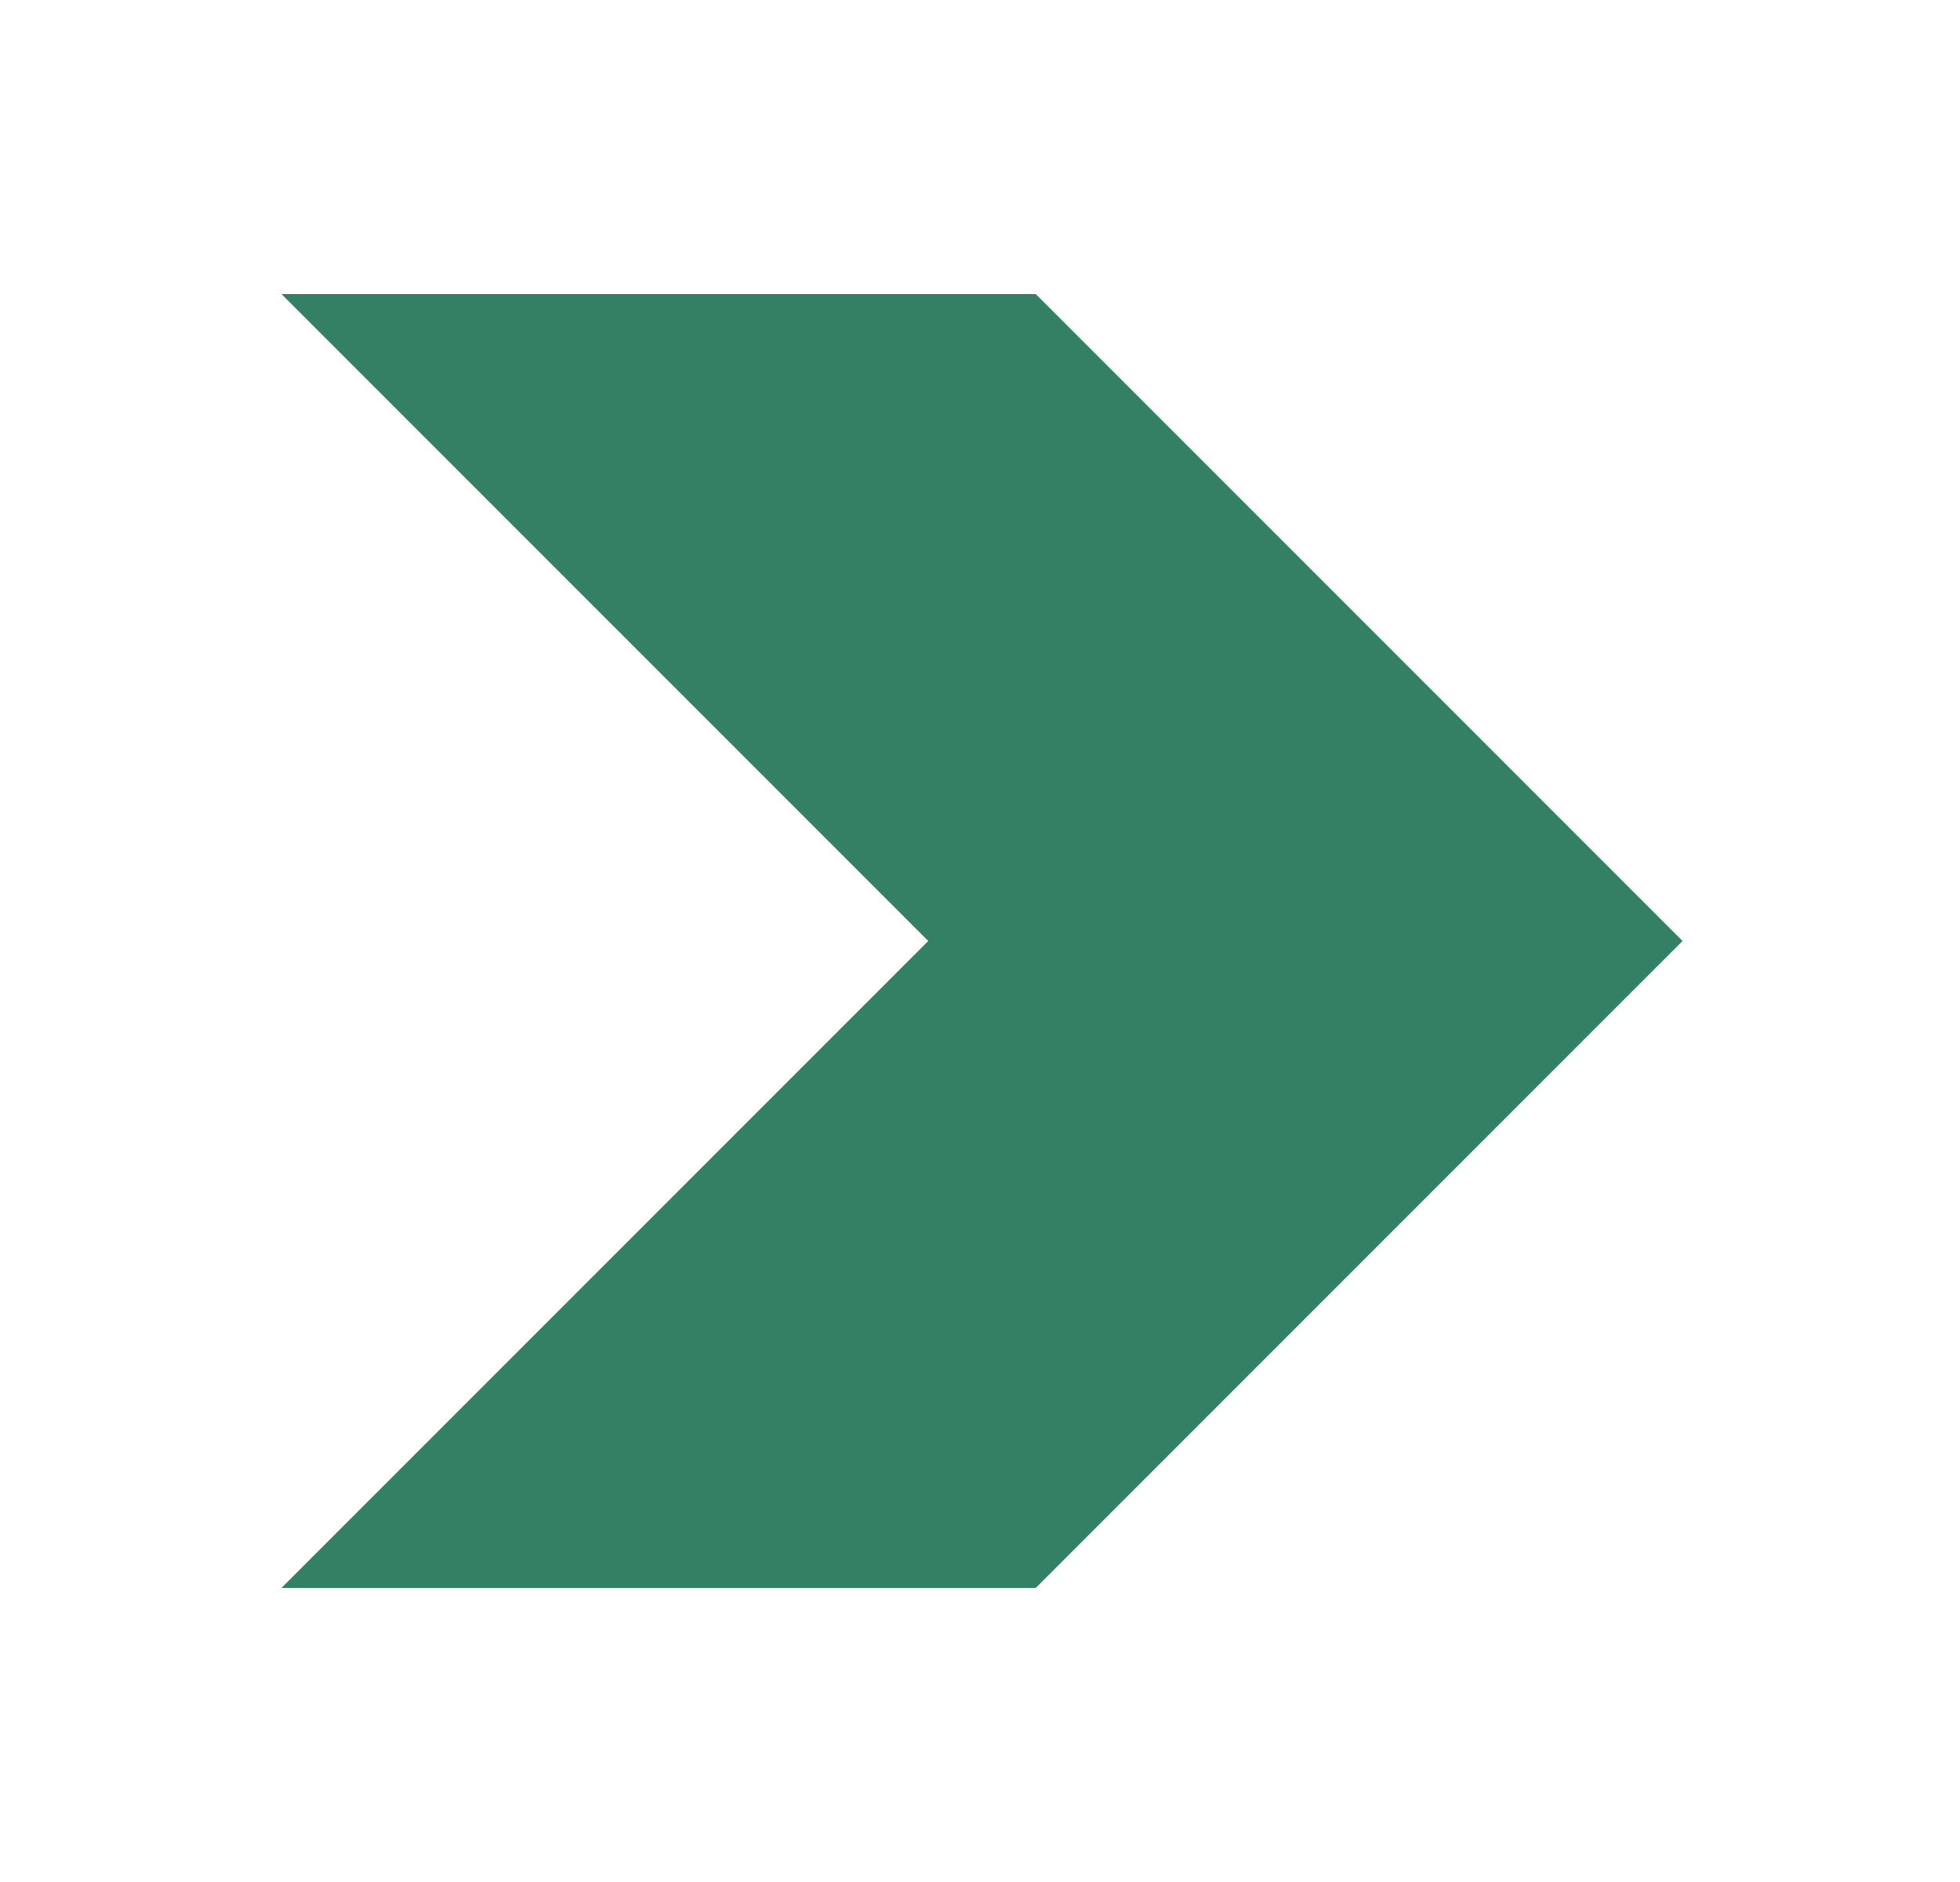
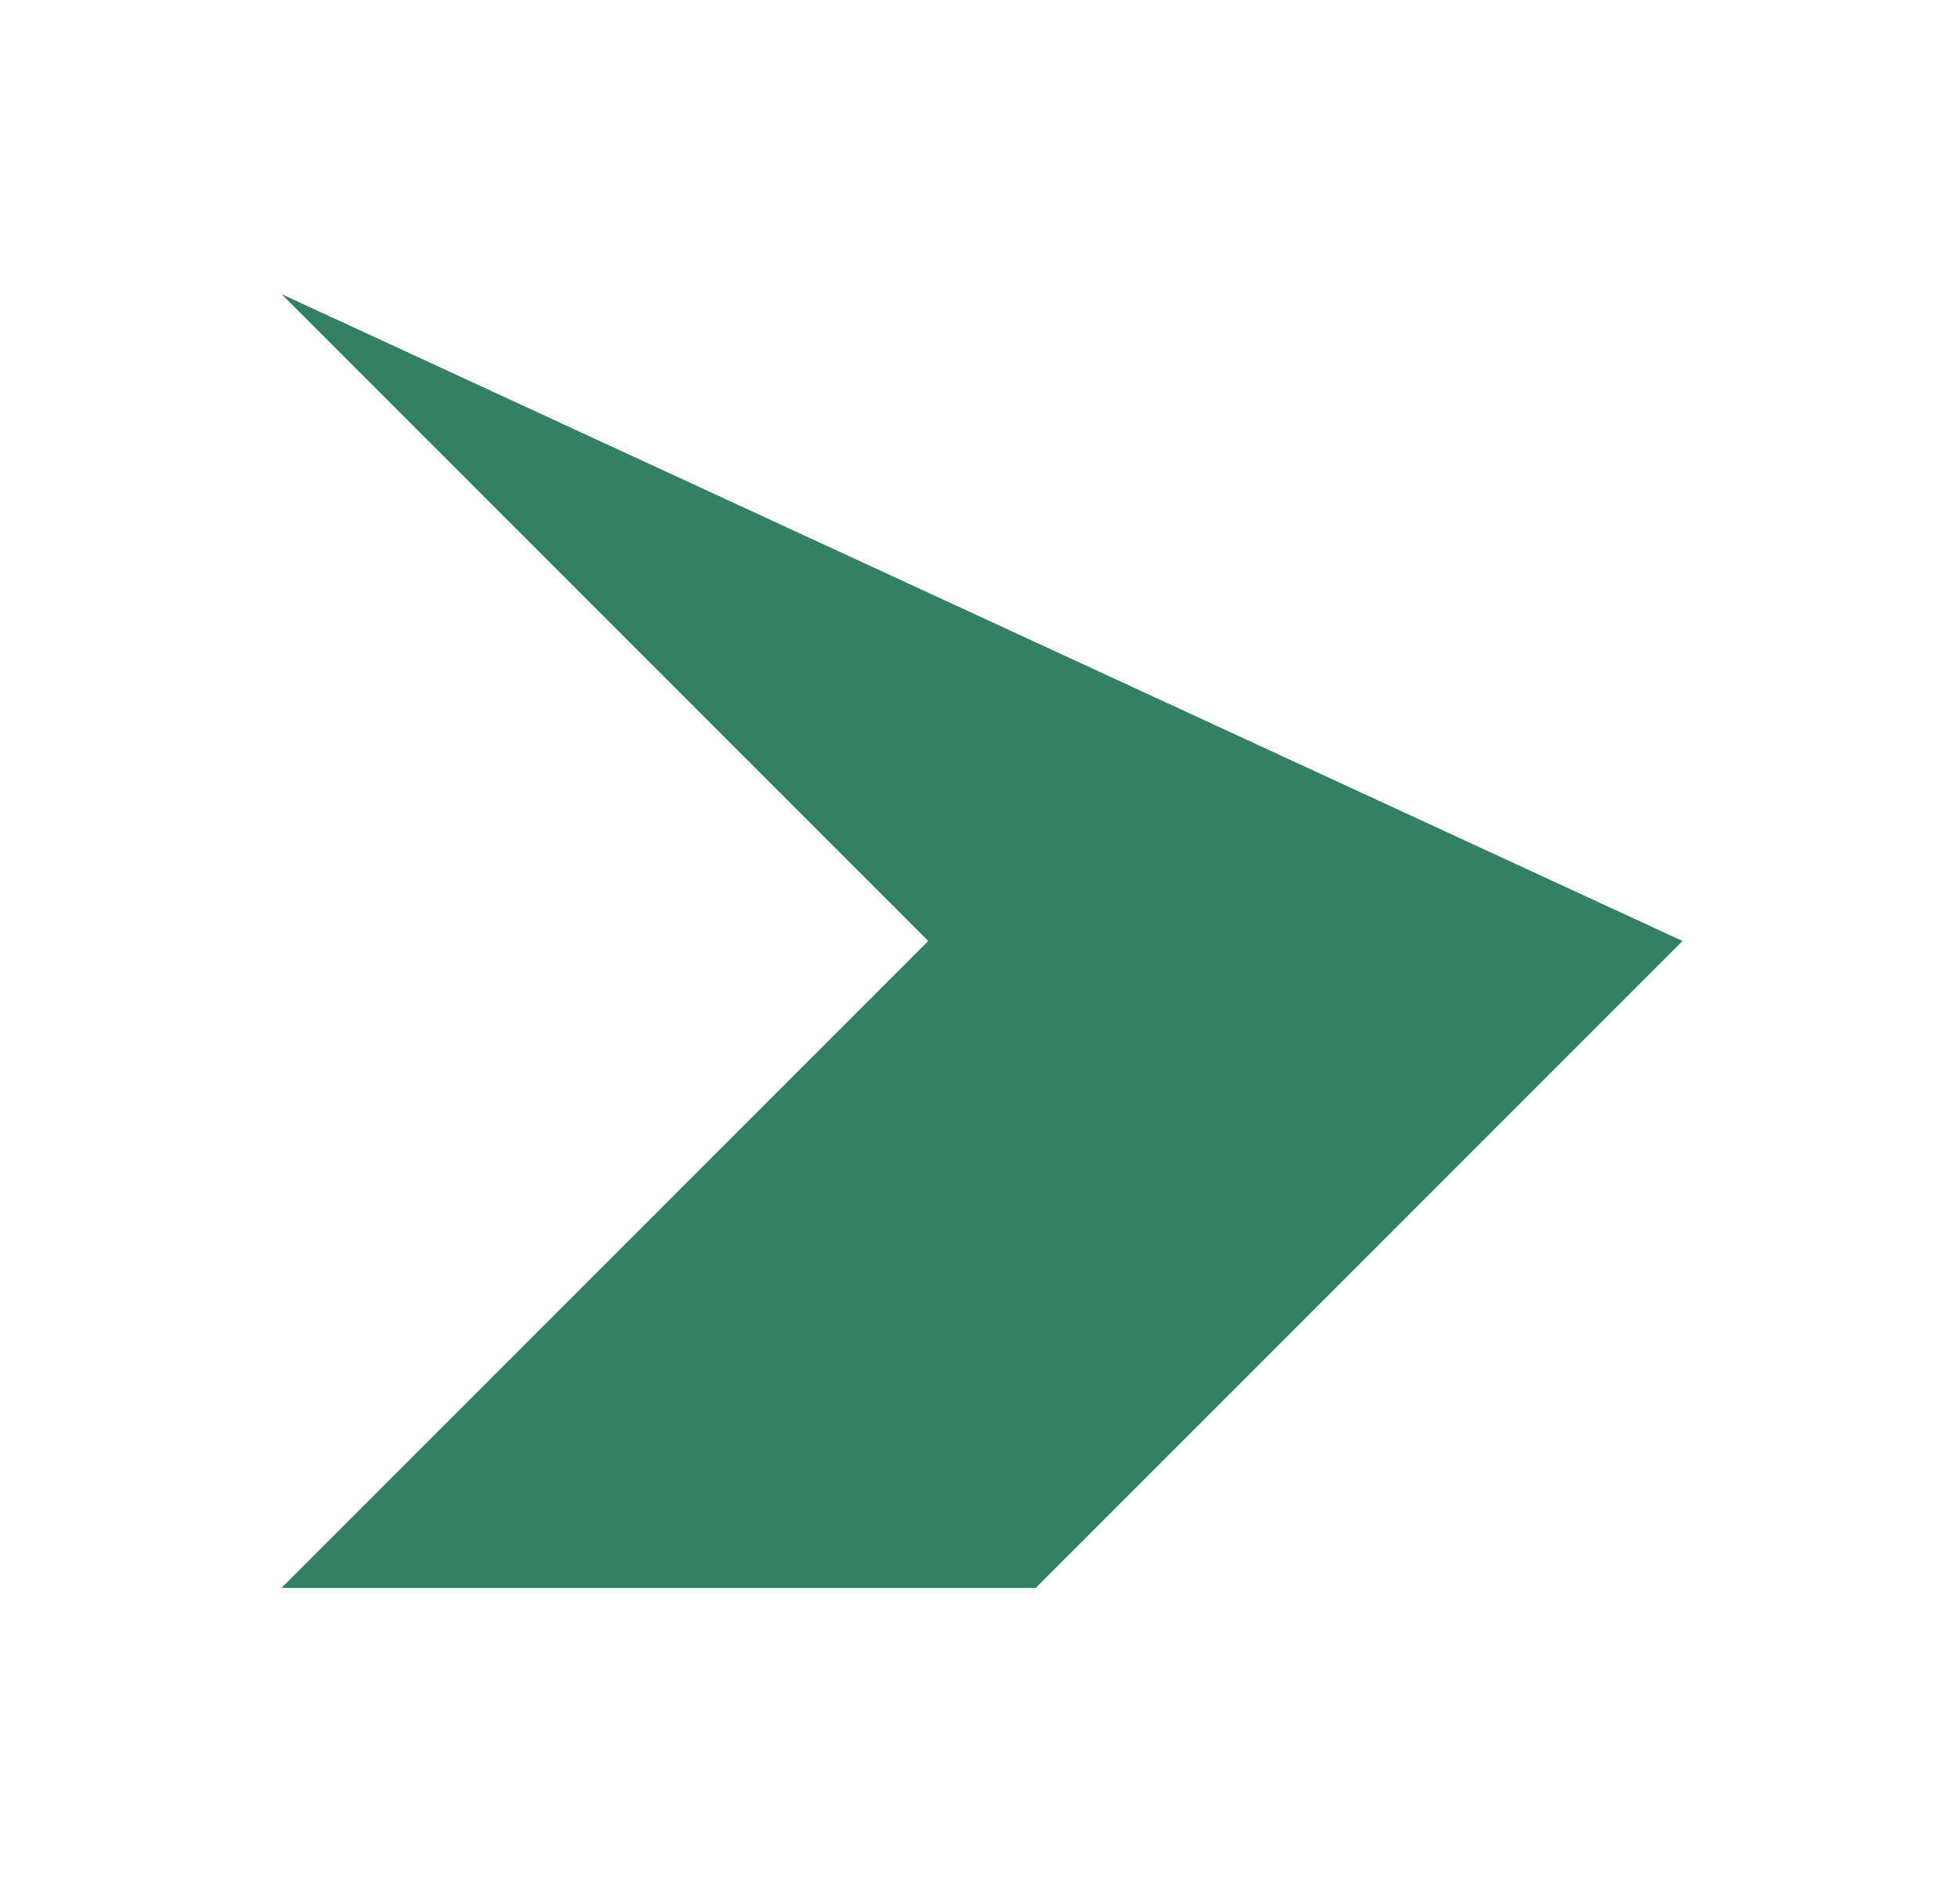
<svg xmlns="http://www.w3.org/2000/svg" width="25" height="24" viewBox="0 0 25 24" fill="none">
-   <path fill-rule="evenodd" clip-rule="evenodd" d="M3.59 20.25L11.84 12L3.59 3.75H13.211L21.461 12L13.211 20.25H3.59Z" fill="#338064" />
+   <path fill-rule="evenodd" clip-rule="evenodd" d="M3.59 20.25L11.84 12L3.59 3.75L21.461 12L13.211 20.25H3.59Z" fill="#338064" />
</svg>